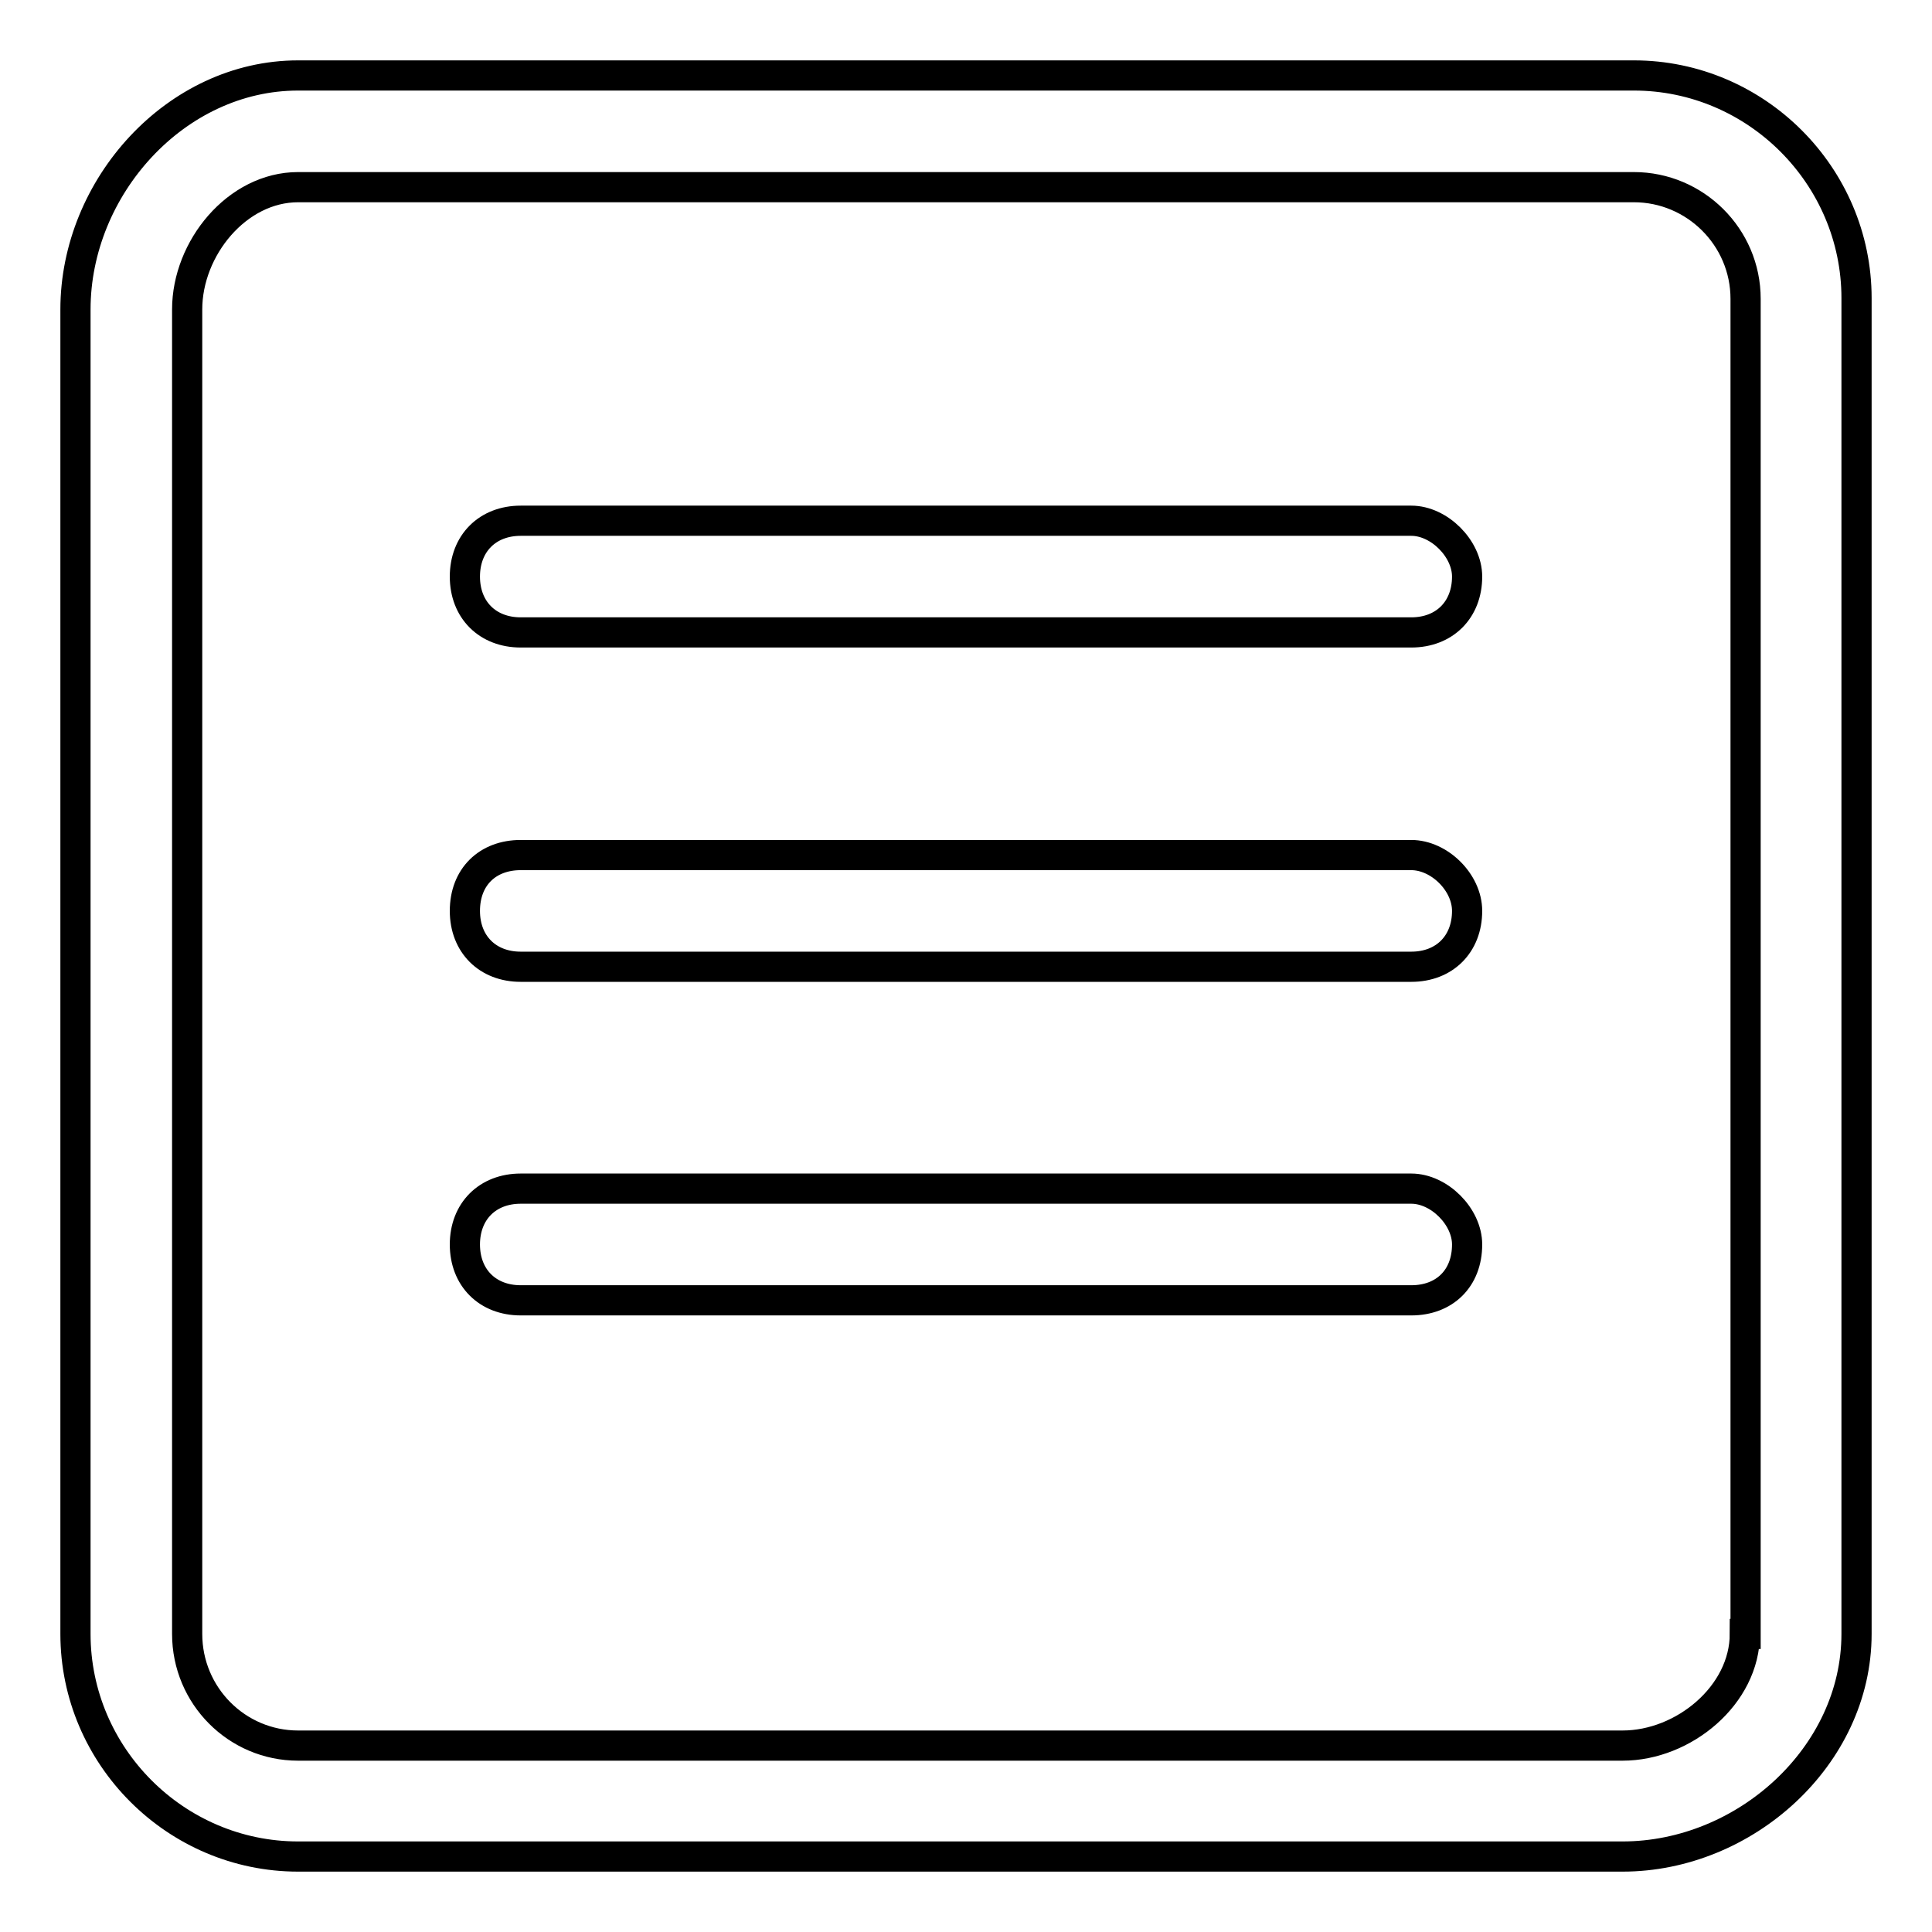
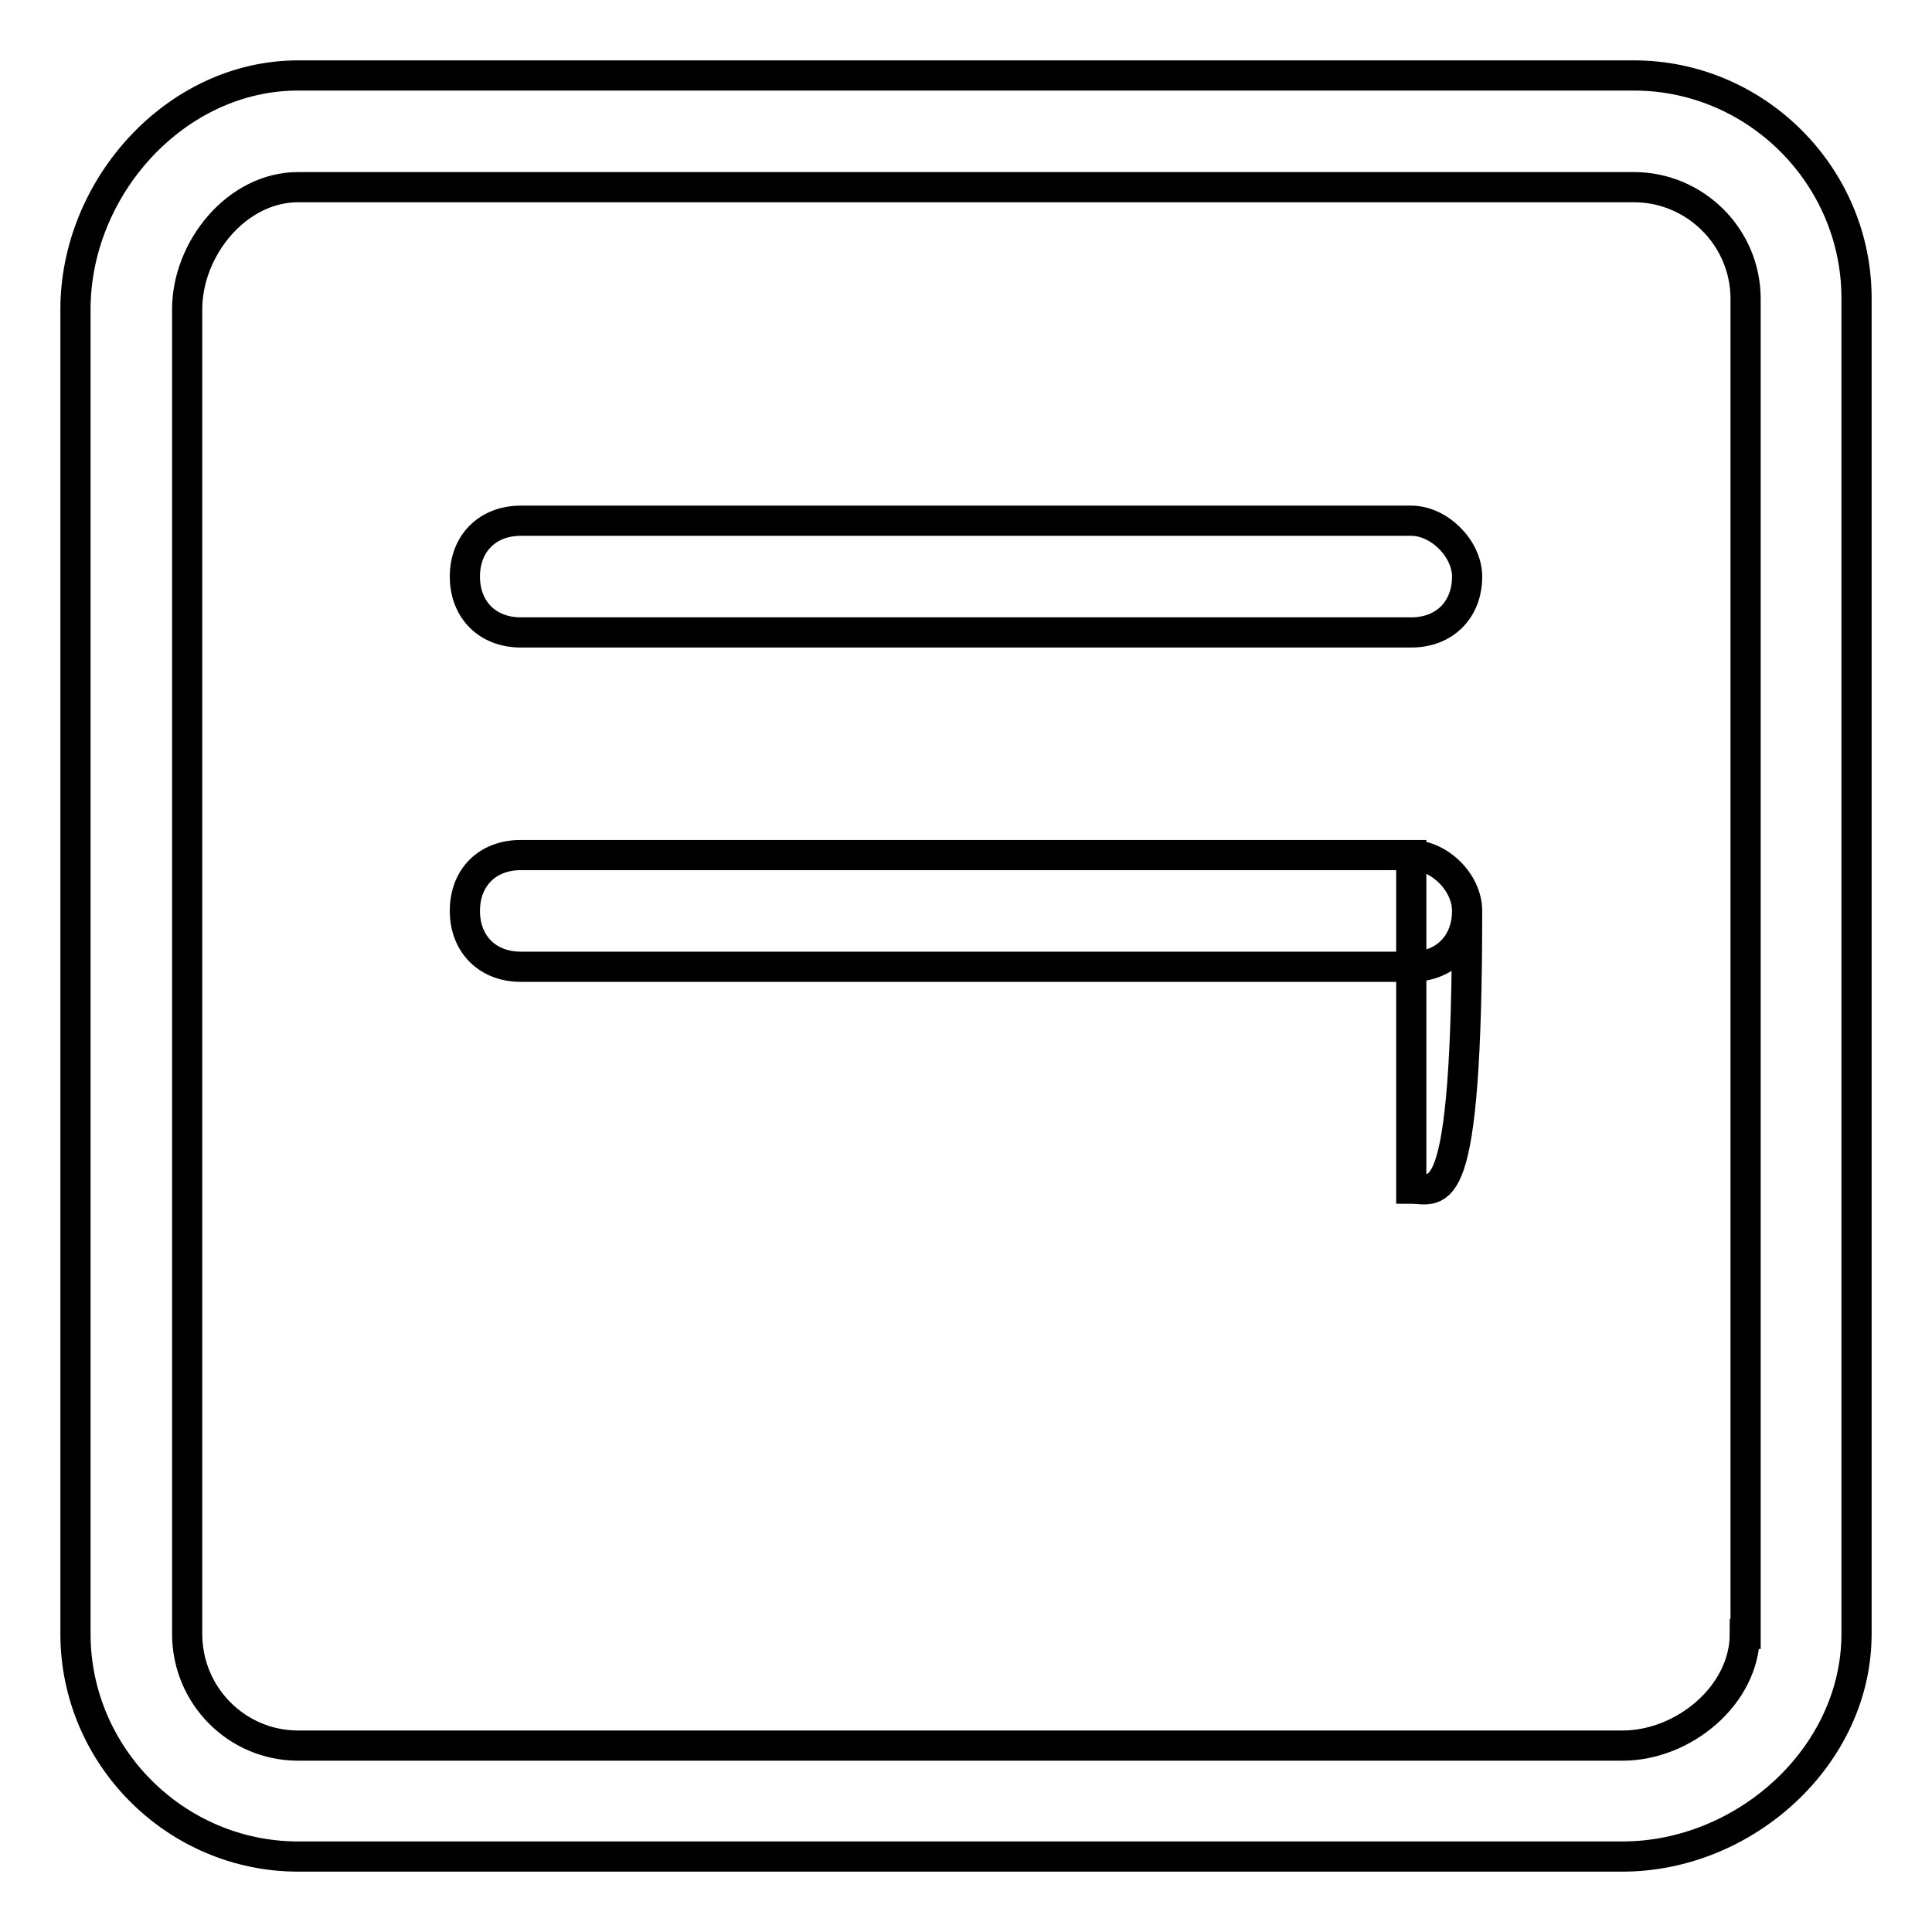
<svg xmlns="http://www.w3.org/2000/svg" version="1.1" x="0px" y="0px" viewBox="0 0 256 256" enable-background="new 0 0 256 256" xml:space="preserve">
  <g>
-     <path stroke-width="4" fill-opacity="0" stroke="#000000" d="M187,113.3H69c-4.4,0-7.4,2.9-7.4,7.4c0,4.4,3,7.4,7.4,7.4h118c4.4,0,7.4-3,7.4-7.4 C194.4,116.9,190.7,113.3,187,113.3z M187,157.5H69c-4.4,0-7.4,3-7.4,7.4c0,4.4,3,7.4,7.4,7.4h118c4.4,0,7.4-2.9,7.4-7.4 C194.4,161.2,190.7,157.5,187,157.5z M187,69H69c-4.4,0-7.4,3-7.4,7.4c0,4.4,3,7.4,7.4,7.4h118c4.4,0,7.4-3,7.4-7.4 C194.4,72.7,190.7,69,187,69z M216.5,10h-177C23.3,10,10,24.8,10,41v175.5c0,16.2,13.3,29.5,29.5,29.5H215c16.2,0,31-13.3,31-29.5 v-177C246,23.3,232.7,10,216.5,10z M231.2,216.5c0,8.1-8.1,14.8-16.2,14.8H39.5c-8.1,0-14.7-6.6-14.7-14.8V41 c0-8.1,6.6-16.2,14.7-16.2h177c8.1,0,14.8,6.6,14.8,14.8V216.5z" />
+     <path stroke-width="4" fill-opacity="0" stroke="#000000" d="M187,113.3H69c-4.4,0-7.4,2.9-7.4,7.4c0,4.4,3,7.4,7.4,7.4h118c4.4,0,7.4-3,7.4-7.4 C194.4,116.9,190.7,113.3,187,113.3z H69c-4.4,0-7.4,3-7.4,7.4c0,4.4,3,7.4,7.4,7.4h118c4.4,0,7.4-2.9,7.4-7.4 C194.4,161.2,190.7,157.5,187,157.5z M187,69H69c-4.4,0-7.4,3-7.4,7.4c0,4.4,3,7.4,7.4,7.4h118c4.4,0,7.4-3,7.4-7.4 C194.4,72.7,190.7,69,187,69z M216.5,10h-177C23.3,10,10,24.8,10,41v175.5c0,16.2,13.3,29.5,29.5,29.5H215c16.2,0,31-13.3,31-29.5 v-177C246,23.3,232.7,10,216.5,10z M231.2,216.5c0,8.1-8.1,14.8-16.2,14.8H39.5c-8.1,0-14.7-6.6-14.7-14.8V41 c0-8.1,6.6-16.2,14.7-16.2h177c8.1,0,14.8,6.6,14.8,14.8V216.5z" />
  </g>
</svg>